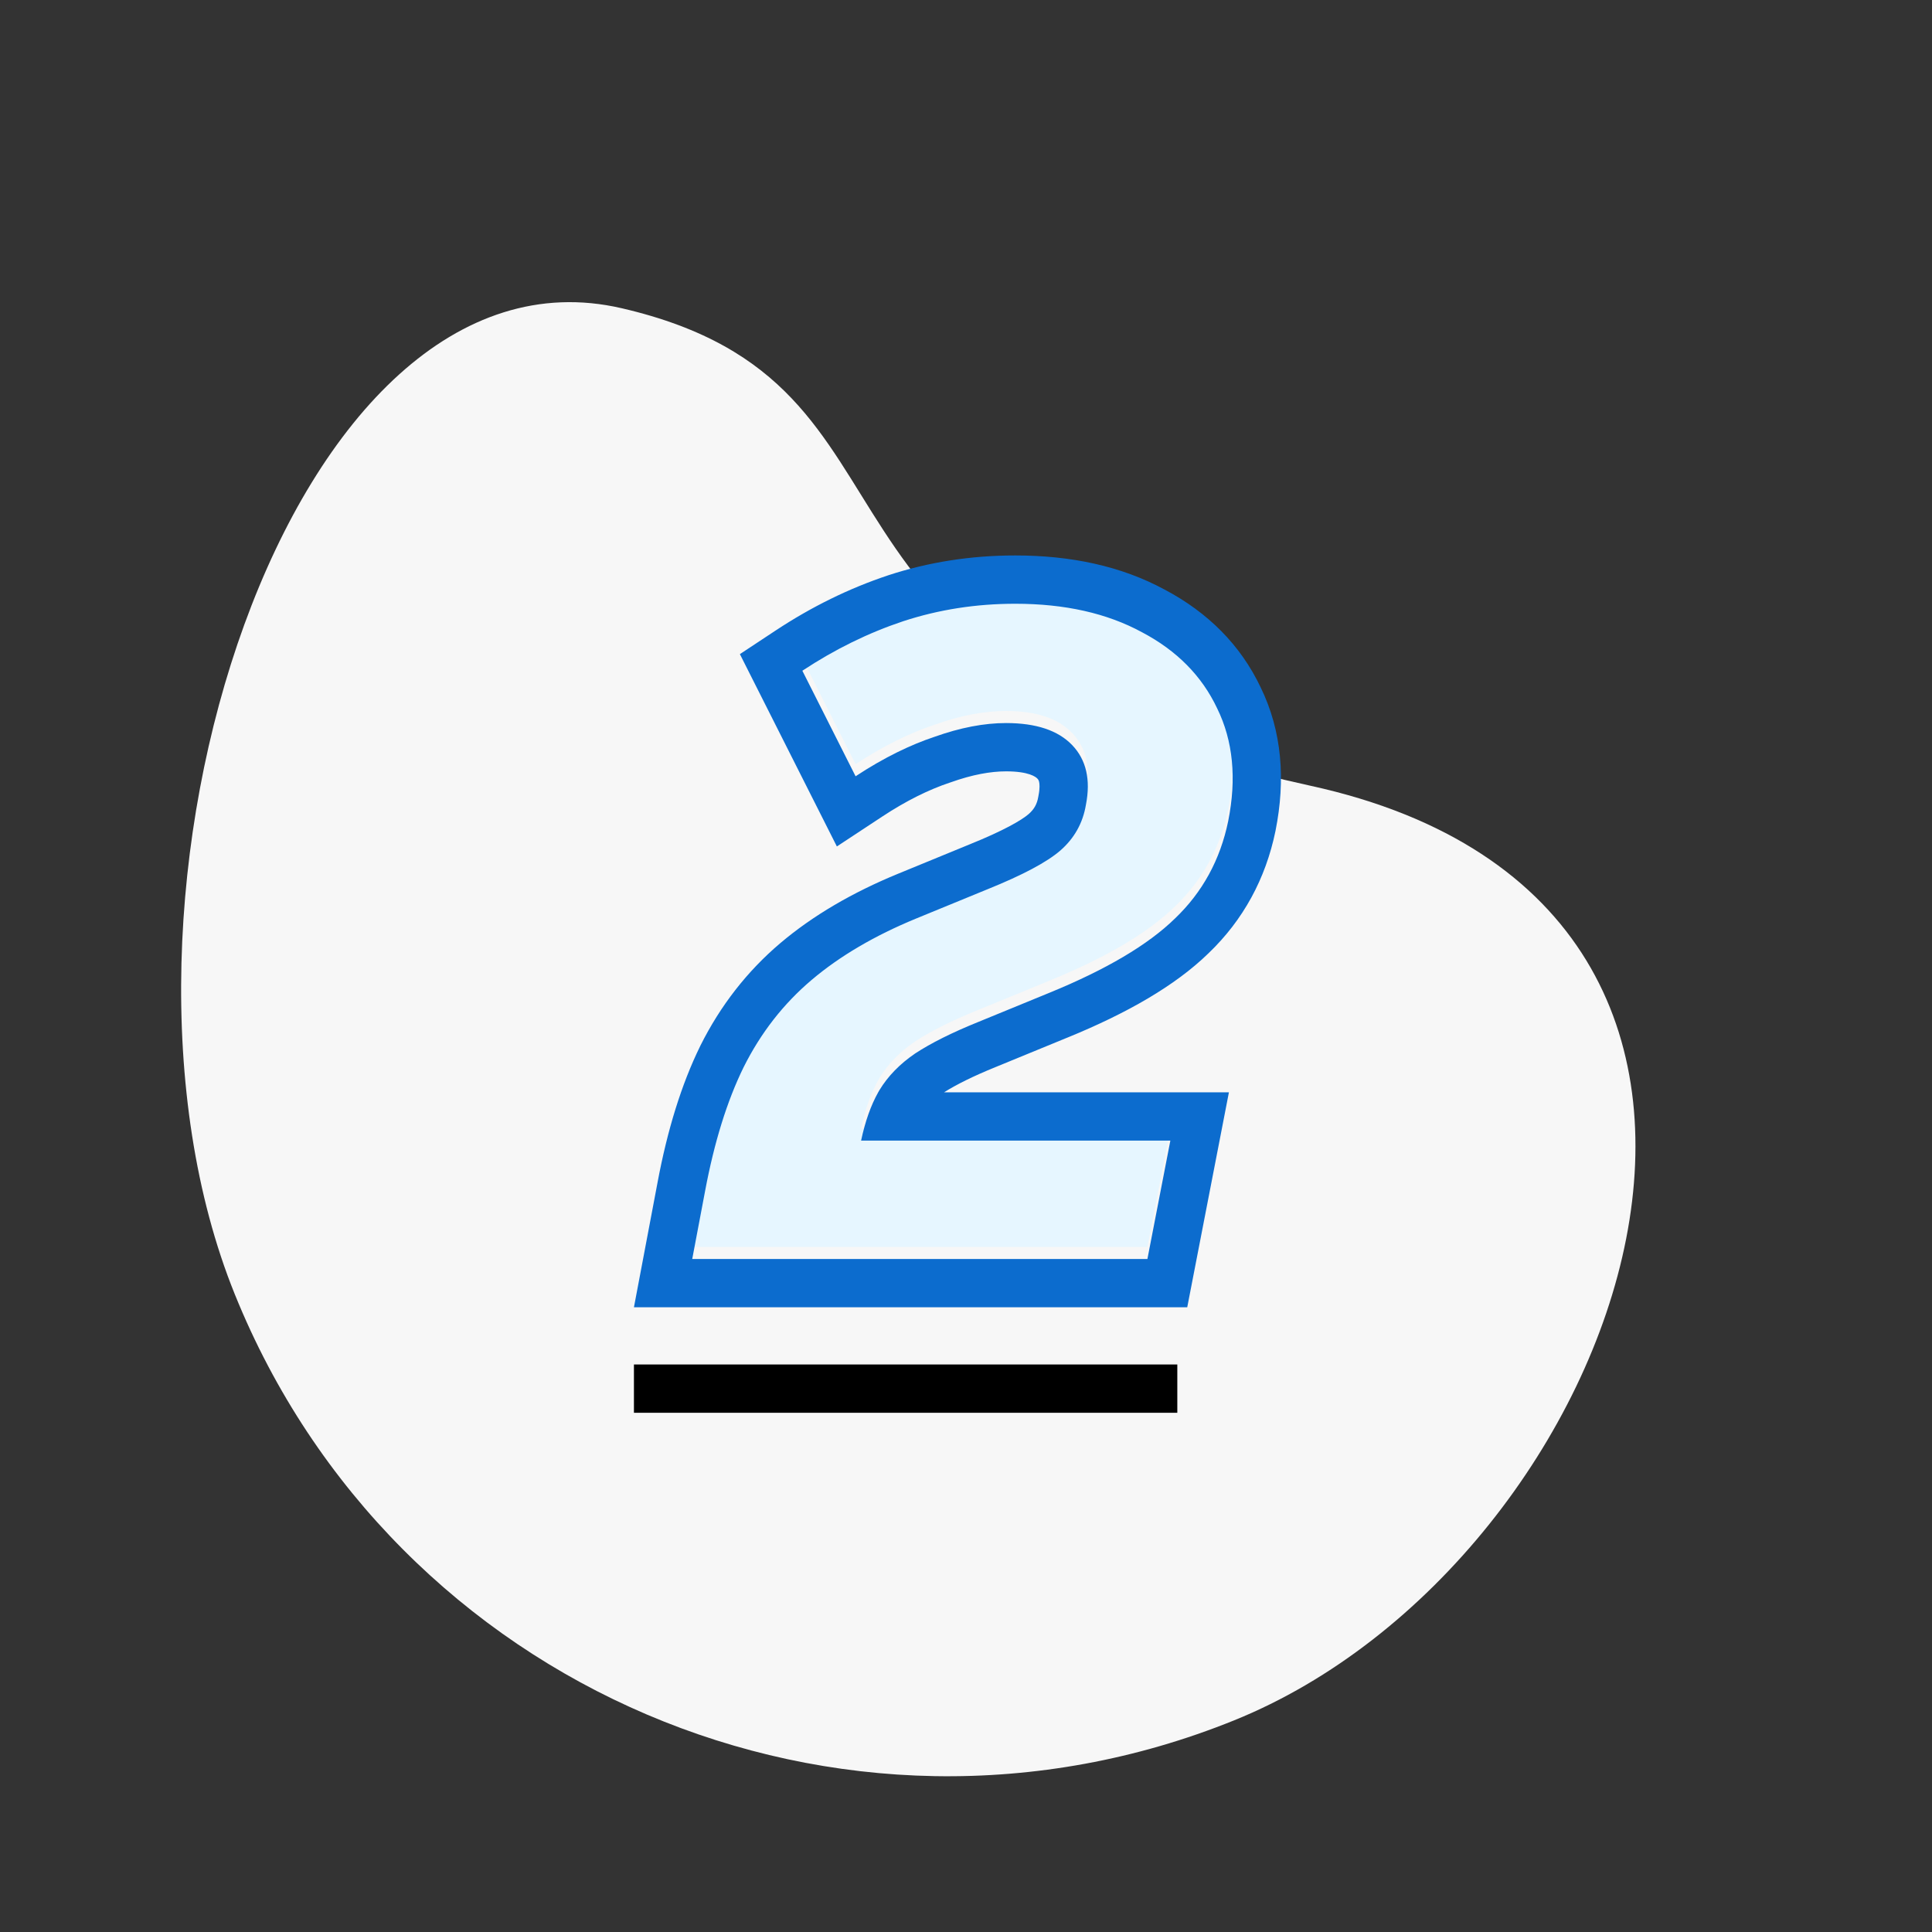
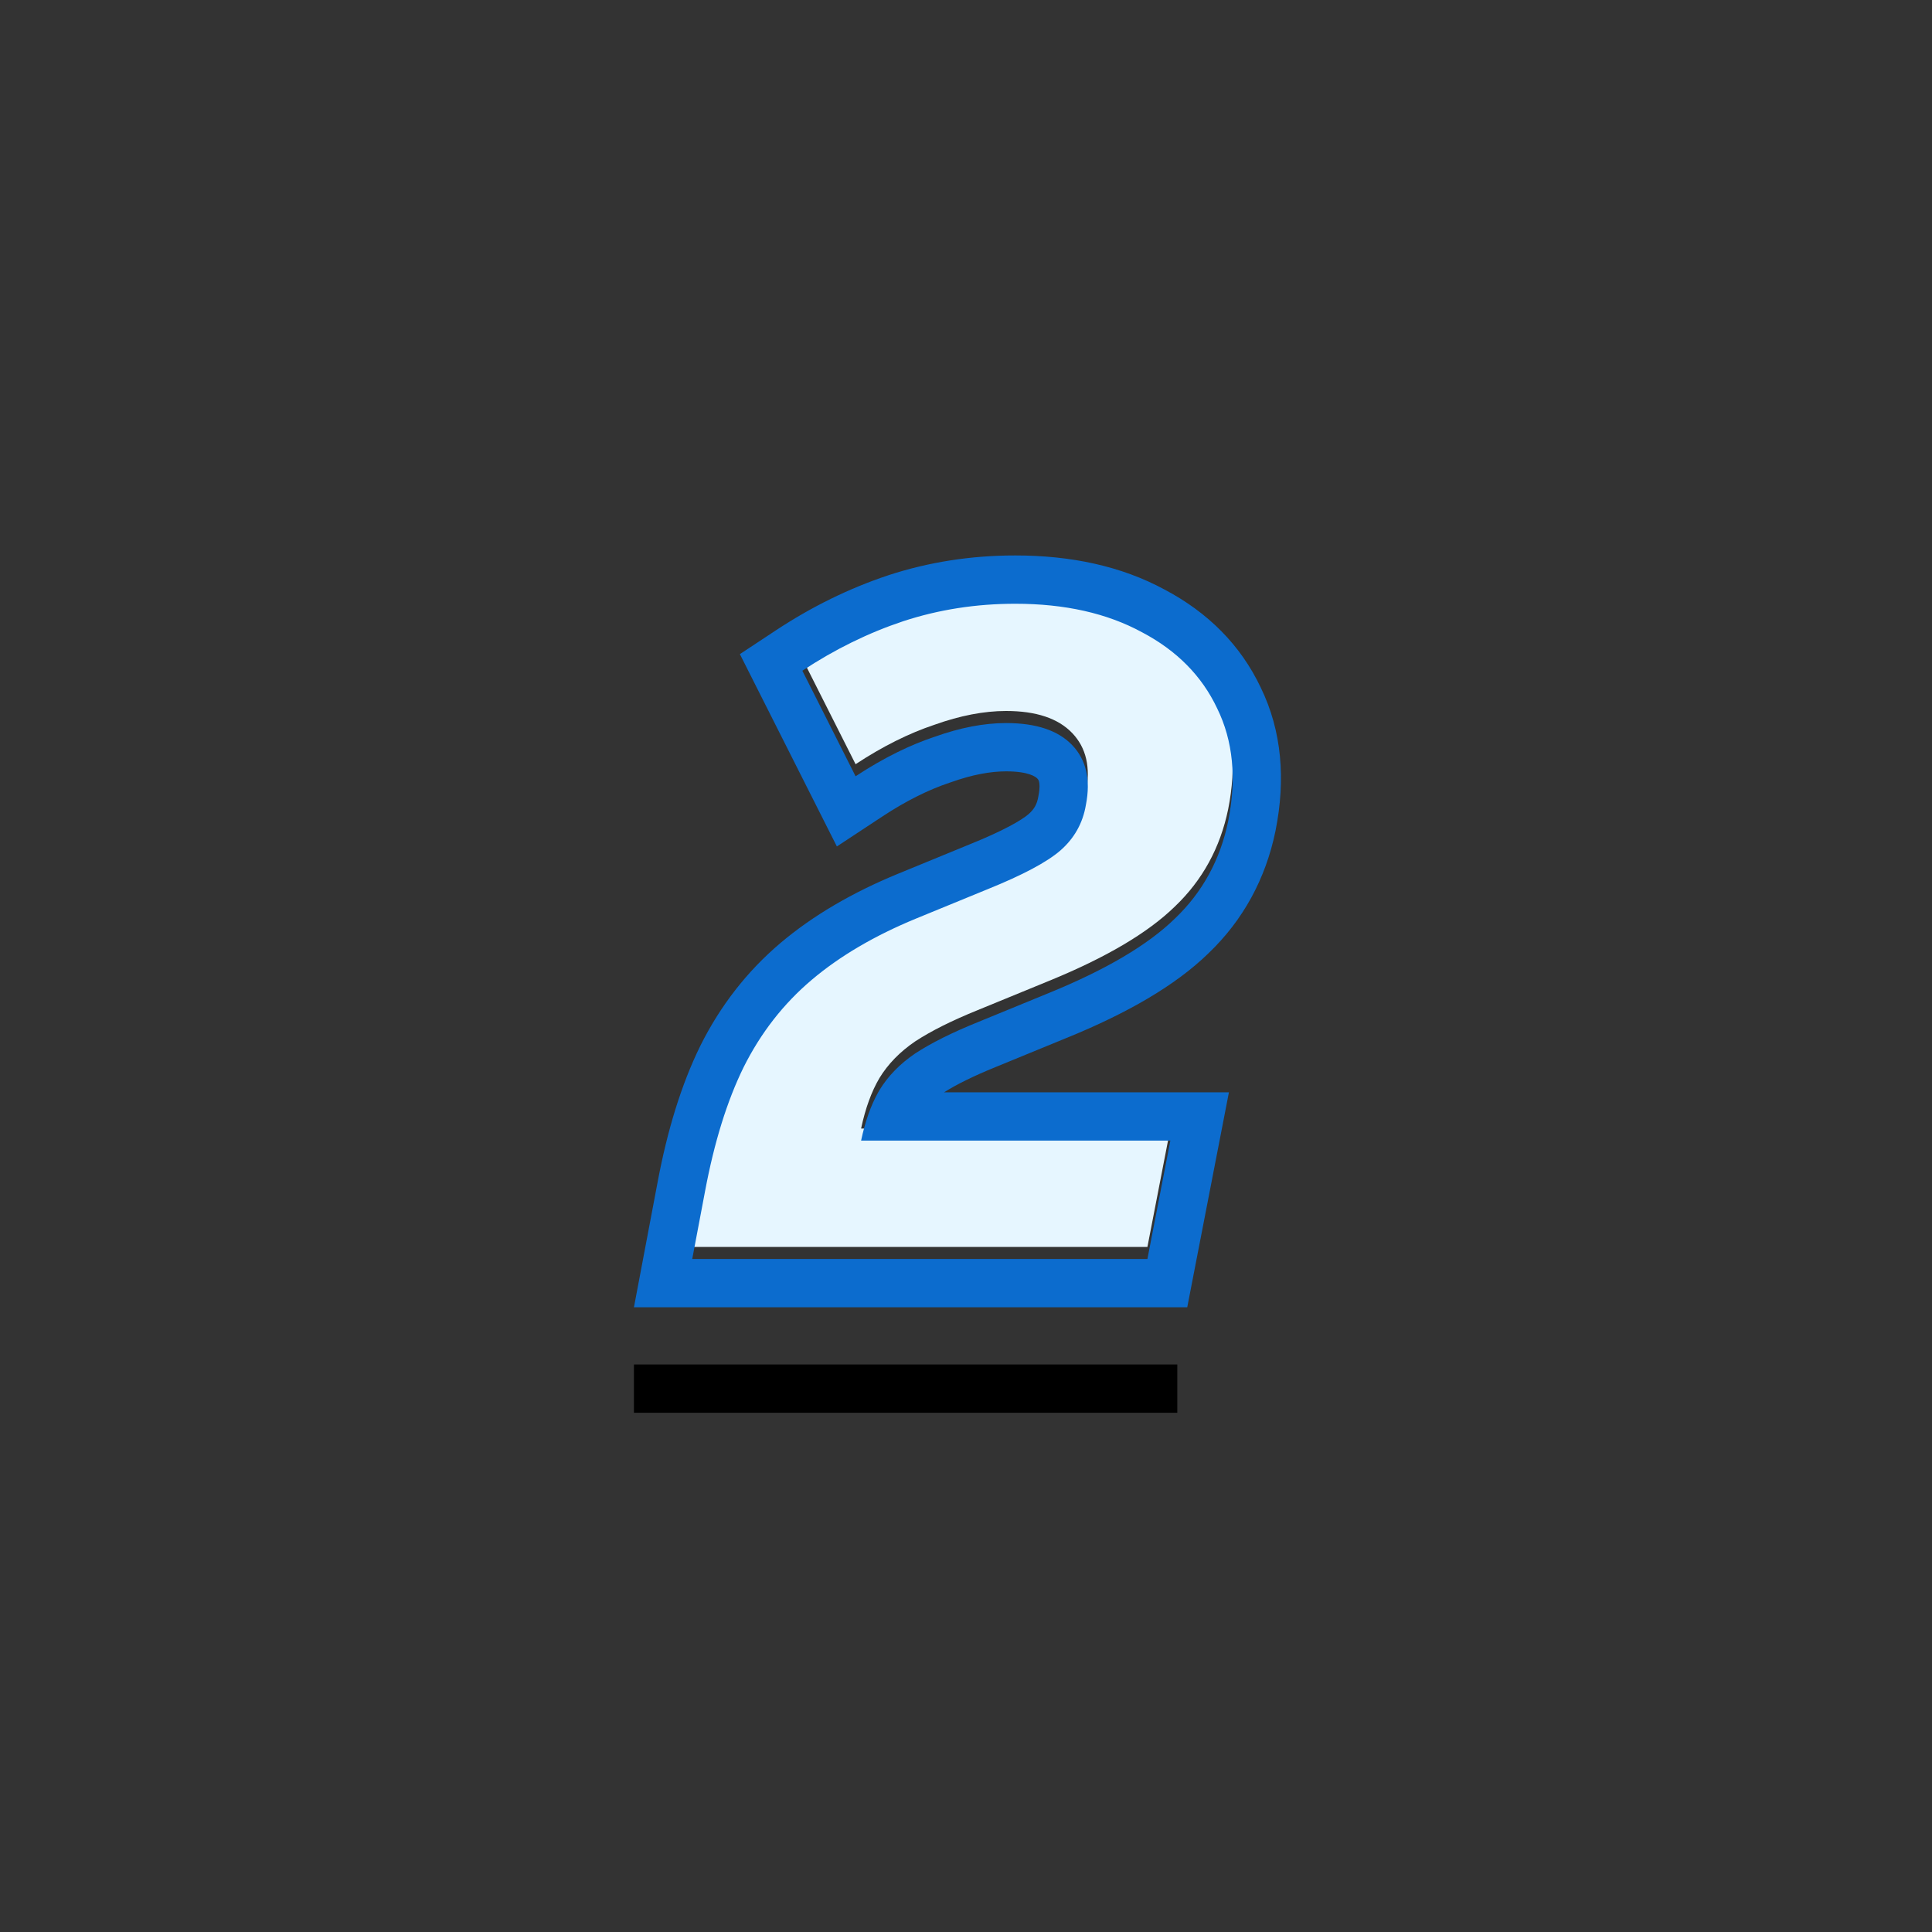
<svg xmlns="http://www.w3.org/2000/svg" width="80" height="80" viewBox="0 0 80 80" fill="none">
  <rect x="0" y="0" width="80" height="80" fill="#333333" stroke="none" />
-   <path fill-rule="evenodd" clip-rule="evenodd" d="M9.72 53.587C16.313 69.904 34.838 77.807 51.098 71.238C67.358 64.668 77.084 37.522 54.263 32.536C31.441 27.55 39.464 15.947 25.747 12.764C12.029 9.58 3.127 37.269 9.72 53.587Z" fill="#F7F7F7" />
  <path d="M28.664 51.632L29.196 48.82C29.576 46.793 30.108 45.083 30.792 43.69C31.501 42.271 32.439 41.068 33.604 40.08C34.769 39.092 36.213 38.243 37.936 37.534L40.9 36.318C42.344 35.735 43.345 35.203 43.902 34.722C44.485 34.215 44.839 33.582 44.966 32.822C45.169 31.783 44.979 30.96 44.396 30.352C43.813 29.744 42.901 29.44 41.66 29.44C40.748 29.44 39.76 29.63 38.696 30.01C37.632 30.365 36.543 30.909 35.428 31.644L33.224 27.274C34.567 26.387 35.96 25.703 37.404 25.222C38.873 24.741 40.419 24.5 42.04 24.5C44.092 24.5 45.84 24.893 47.284 25.678C48.728 26.438 49.767 27.489 50.4 28.832C51.059 30.175 51.211 31.733 50.856 33.506C50.527 35.102 49.792 36.445 48.652 37.534C47.537 38.623 45.802 39.649 43.446 40.612L40.482 41.828C39.418 42.259 38.557 42.689 37.898 43.12C37.265 43.551 36.771 44.057 36.416 44.64C36.087 45.197 35.833 45.894 35.656 46.73H48.462L47.512 51.632H28.664Z" fill="#E6F6FF" />
  <path fill-rule="evenodd" clip-rule="evenodd" d="M26.25 54.132L27.23 48.951C27.23 48.951 27.23 48.95 27.23 48.95C27.634 46.8 28.212 44.907 28.997 43.309L29 43.302L29.003 43.296C29.828 41.645 30.931 40.224 32.31 39.054C33.666 37.906 35.299 36.957 37.174 36.185L37.177 36.184L40.151 34.963C41.563 34.394 42.299 33.963 42.592 33.711C42.823 33.509 42.943 33.293 42.993 32.993L42.998 32.966L43.003 32.939C43.064 32.628 43.045 32.454 43.027 32.375C43.012 32.313 42.993 32.279 42.952 32.236C42.894 32.176 42.615 31.94 41.66 31.94C41.024 31.94 40.266 32.073 39.368 32.394L39.349 32.401L39.328 32.407C38.457 32.698 37.524 33.157 36.529 33.814L34.653 35.05L30.637 27.086L32.122 26.105C33.602 25.128 35.152 24.364 36.771 23.825L36.781 23.821C38.461 23.271 40.217 23 42.04 23C44.339 23 46.429 23.439 48.227 24.415C50.005 25.353 51.366 26.701 52.202 28.465C53.086 30.276 53.238 32.292 52.817 34.398L52.815 34.41C52.407 36.386 51.481 38.094 50.042 39.472C48.663 40.817 46.661 41.959 44.204 42.963C44.203 42.963 44.203 42.963 44.202 42.963L41.232 44.182C40.302 44.559 39.599 44.911 39.092 45.23H50.887L49.161 54.132H26.25ZM37.898 43.62C38.556 43.189 39.418 42.759 40.482 42.328L43.446 41.112C45.802 40.149 47.537 39.123 48.652 38.034C49.792 36.945 50.526 35.602 50.856 34.006C51.211 32.233 51.059 30.675 50.4 29.332C49.767 27.989 48.728 26.938 47.284 26.178C45.84 25.393 44.092 25 42.04 25C40.419 25 38.873 25.241 37.404 25.722C35.96 26.203 34.566 26.887 33.224 27.774L35.428 32.144C36.013 31.758 36.592 31.425 37.163 31.144C37.68 30.89 38.191 30.678 38.696 30.51C39.76 30.13 40.748 29.94 41.66 29.94C42.901 29.94 43.813 30.244 44.396 30.852C44.978 31.46 45.169 32.283 44.966 33.322C44.839 34.082 44.484 34.715 43.902 35.222C43.344 35.703 42.344 36.235 40.9 36.818L37.936 38.034C36.213 38.743 34.769 39.592 33.604 40.58C32.438 41.568 31.501 42.771 30.792 44.19C30.108 45.583 29.576 47.293 29.196 49.32L28.664 52.132H47.512L48.462 47.23H35.656C35.824 46.438 36.06 45.772 36.364 45.23C36.381 45.2 36.398 45.17 36.416 45.14C36.77 44.557 37.264 44.051 37.898 43.62Z" fill="#0C6CCE" />
  <line x1="26.25" y1="57.5" x2="48.75" y2="57.5" stroke="black" stroke-width="2" />
</svg>